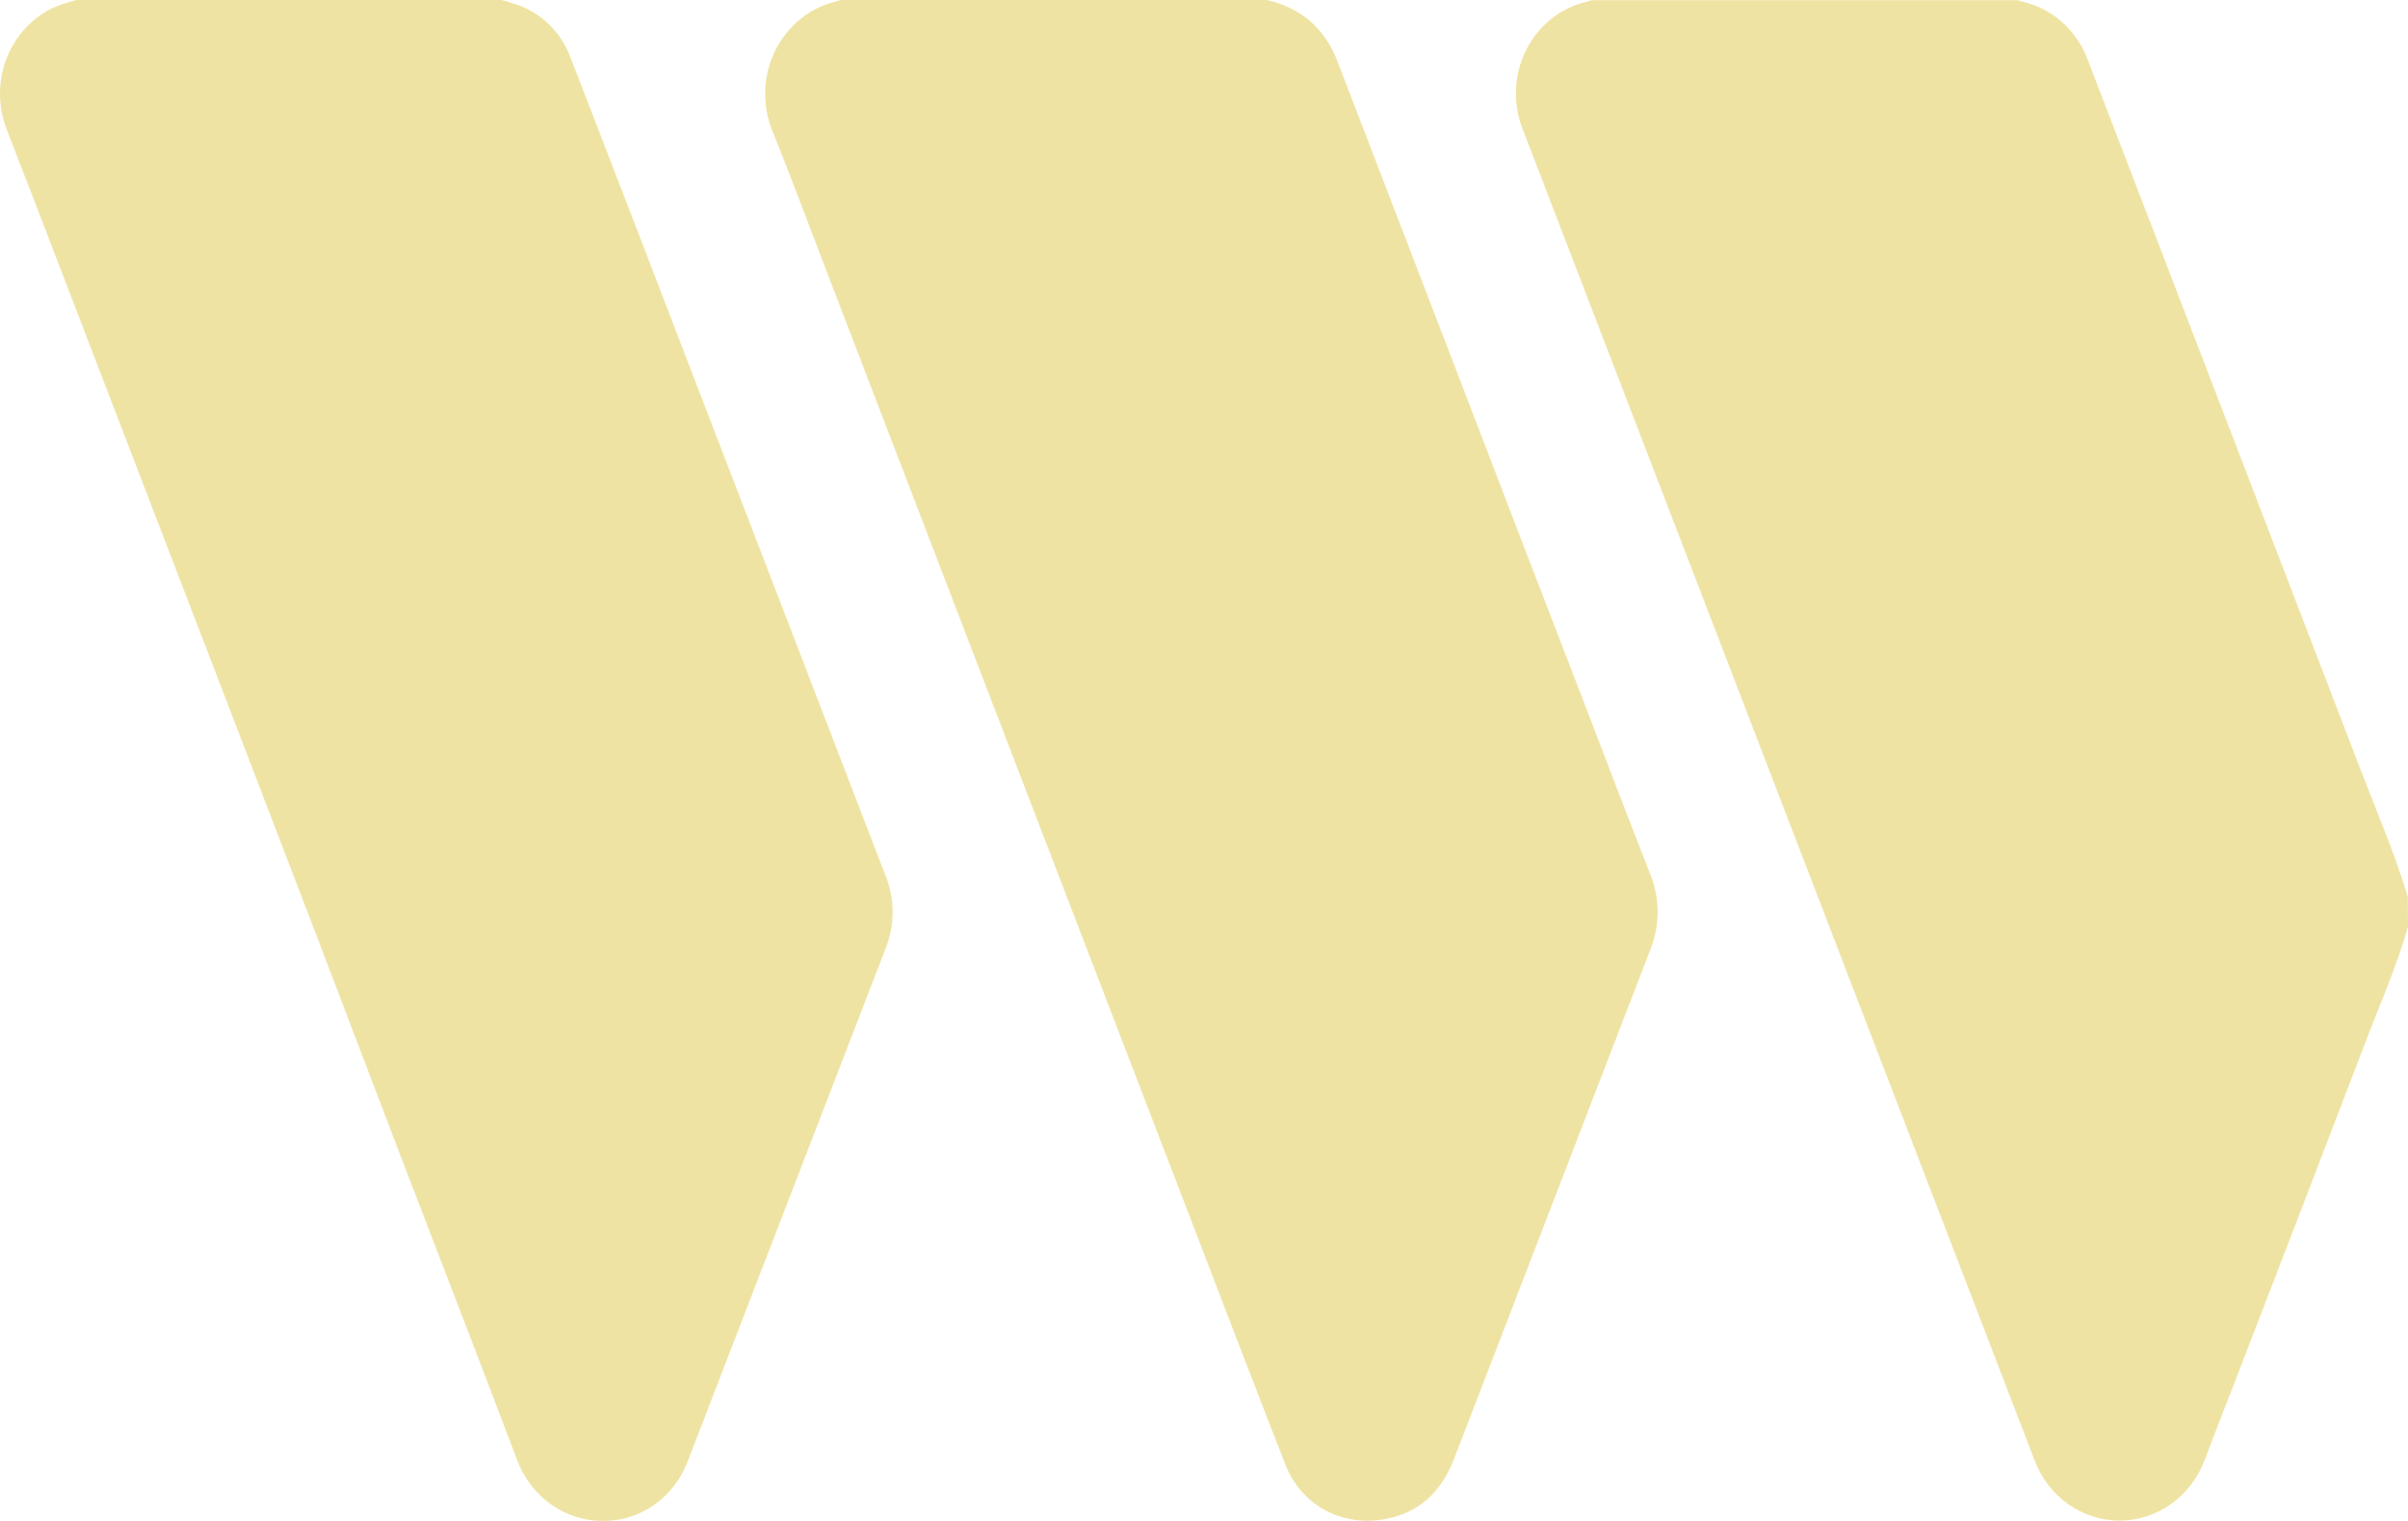
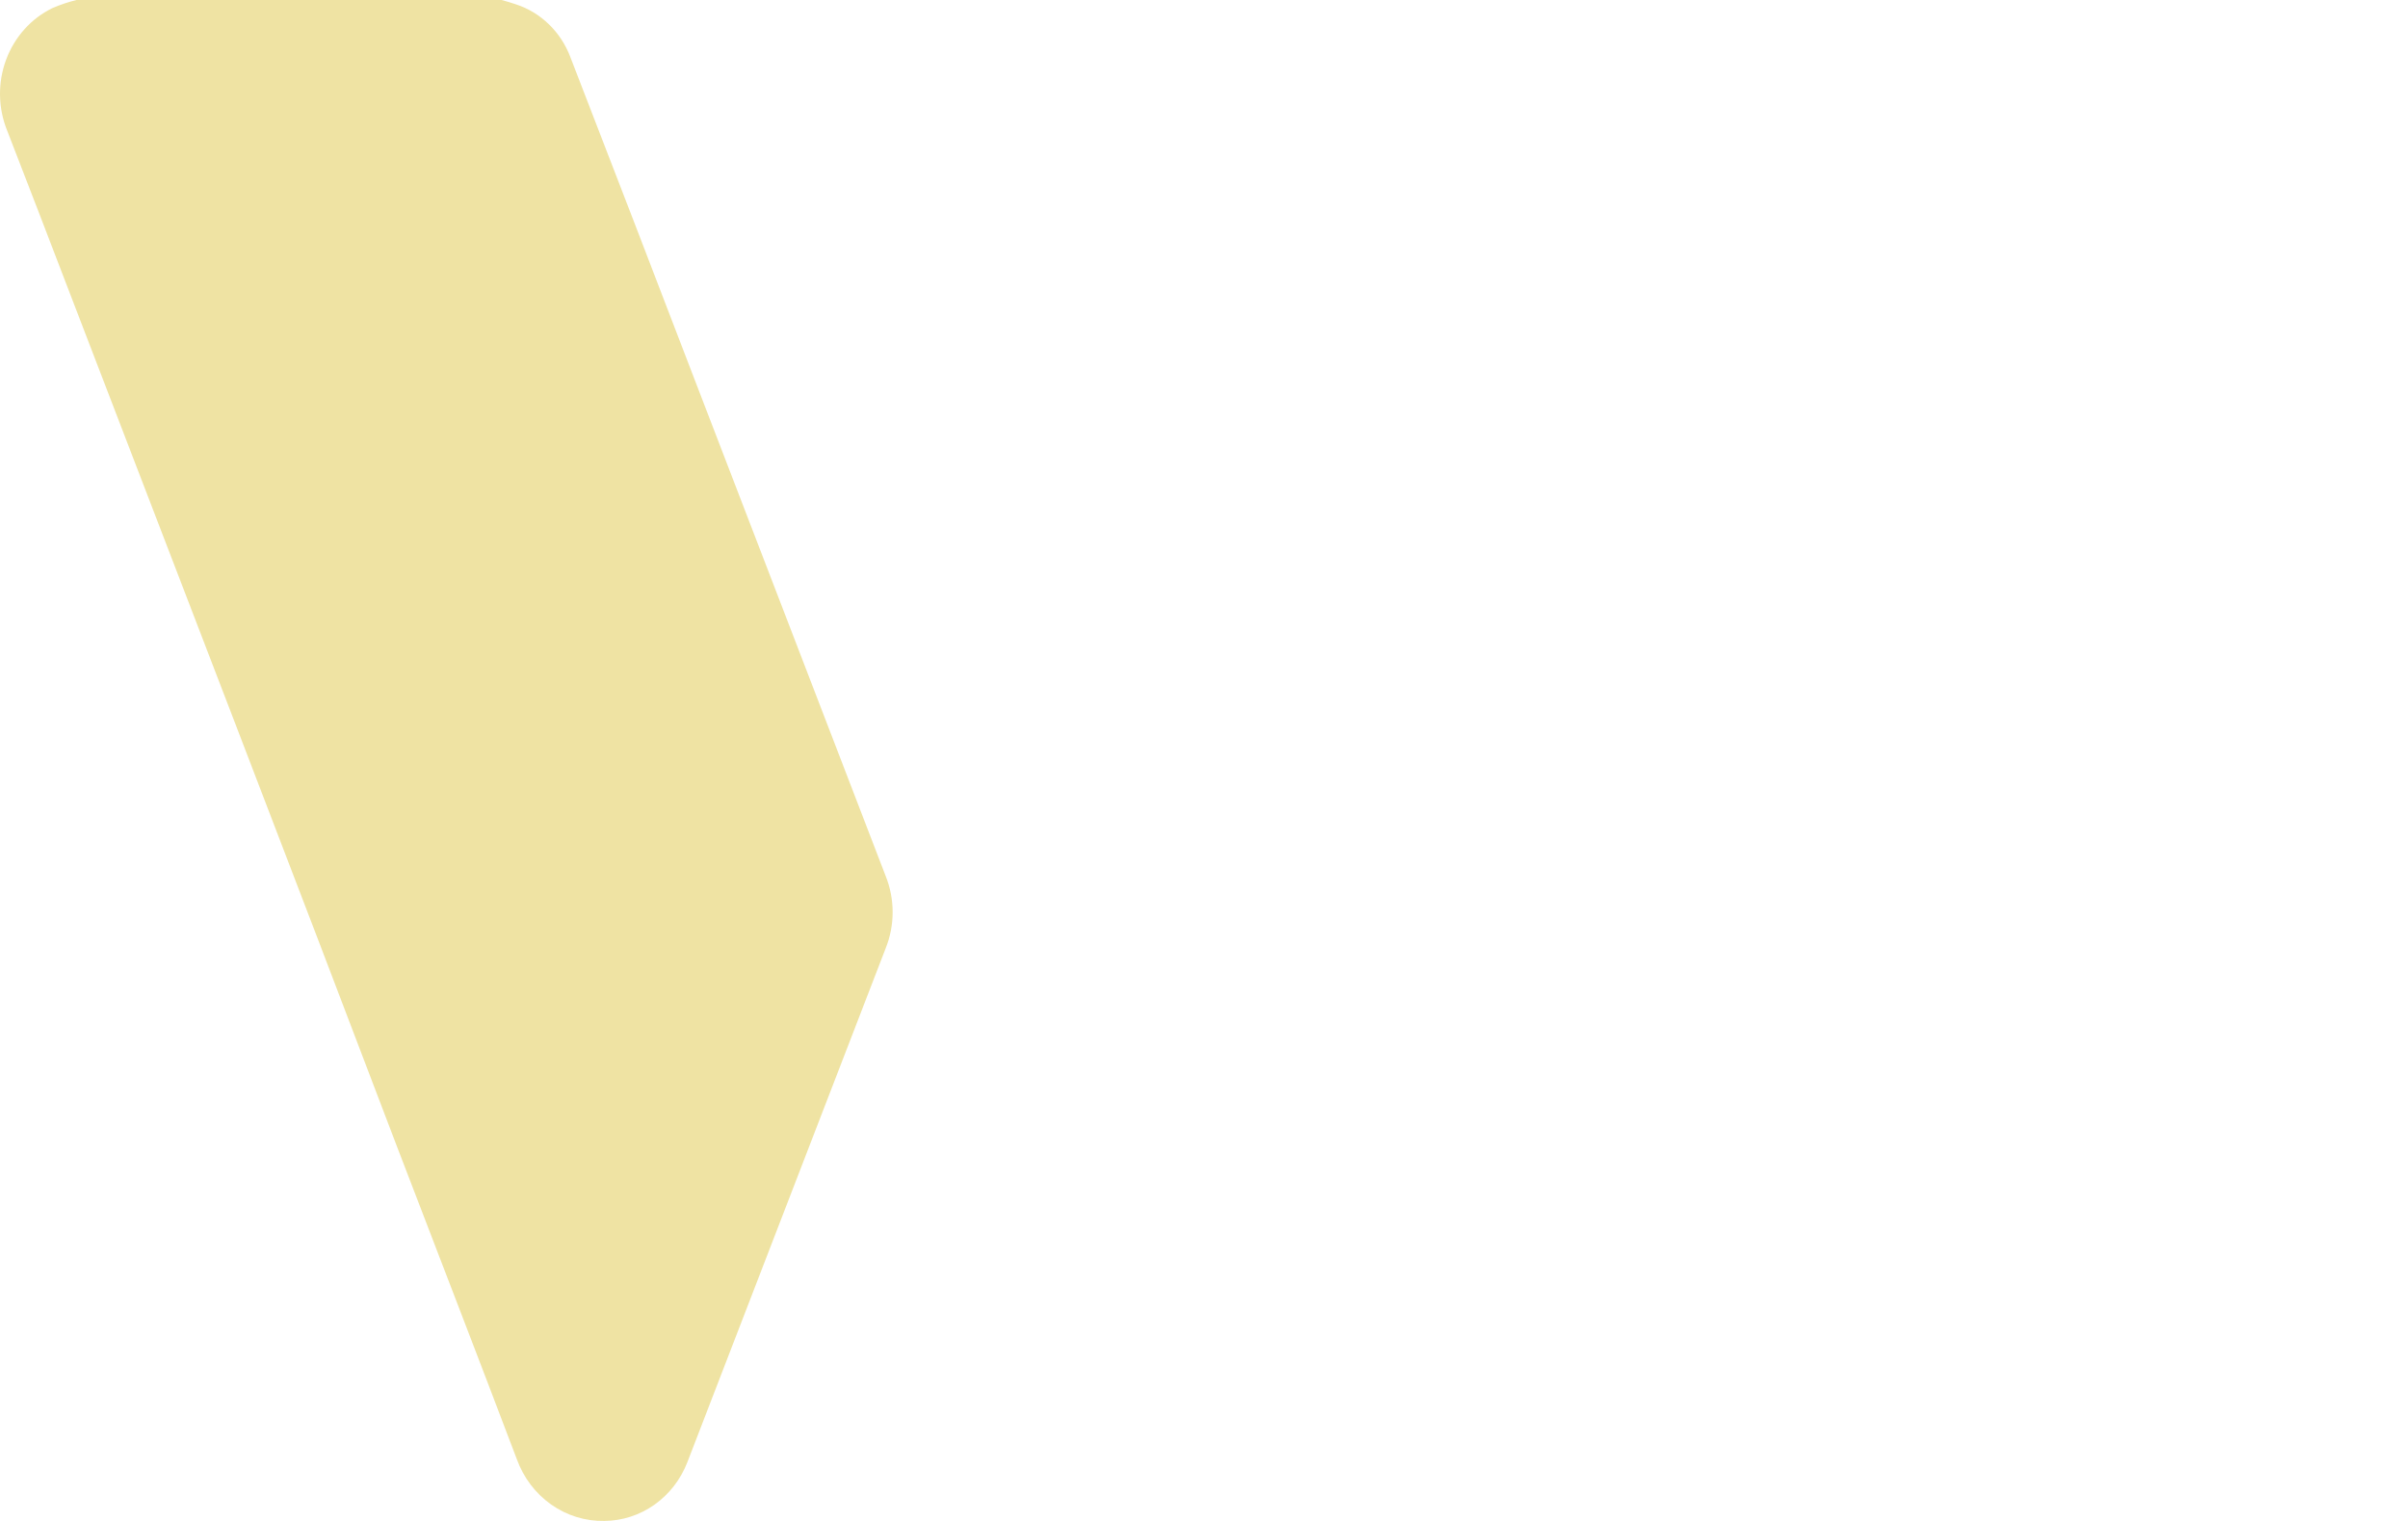
<svg xmlns="http://www.w3.org/2000/svg" width="380" height="240" viewBox="0 0 380 240" fill="none">
-   <path d="M199.897 0C202.222 0.505 204.416 1.514 206.337 2.976C208.481 4.743 210.129 7.088 211.09 9.76L229.391 57.339C236.141 74.977 242.919 92.603 249.725 110.218C253.274 119.473 256.803 128.728 260.422 137.941C261.191 139.829 261.587 141.859 261.587 143.909C261.587 145.96 261.191 147.989 260.422 149.877L229.432 230.28C227.379 235.601 223.668 238.904 218.198 239.777C211.393 240.839 205.316 237.358 202.859 231.153C197.045 216.271 191.353 201.348 185.62 186.435L156.469 110.586C147.844 88.08 139.199 65.573 130.544 43.067C127.672 35.6 124.891 28.091 121.898 20.687C121.073 18.673 120.683 16.495 120.755 14.308C120.826 12.12 121.359 9.975 122.314 8.024C123.27 6.074 124.625 4.365 126.285 3.019C127.944 1.672 129.867 0.721 131.919 0.231C132.172 0.168 132.414 0.074 132.647 0H199.897Z" fill="#EFE3A3" />
  <path d="M79.139 0C79.897 0.21 80.655 0.41 81.414 0.684C83.354 1.315 85.133 2.391 86.621 3.833C88.108 5.274 89.266 7.044 90.008 9.013C96.671 26.198 103.294 43.404 109.887 60.599C119.842 86.459 129.795 112.32 139.745 138.183C140.483 140.003 140.864 141.959 140.864 143.935C140.864 145.911 140.483 147.867 139.745 149.688L108.461 230.753C107.403 233.471 105.593 235.801 103.26 237.447C100.927 239.093 98.176 239.98 95.357 239.997C92.37 240.055 89.439 239.148 86.968 237.402C84.496 235.656 82.606 233.157 81.555 230.248C75.317 213.779 68.946 197.362 62.647 180.924C54.184 158.67 45.681 136.437 37.136 114.214L11.05 46.348C7.753 37.777 4.487 29.206 1.14 20.634C-0.313 17.07 -0.38 13.057 0.956 9.443C2.291 5.829 4.924 2.896 8.299 1.262C9.513 0.747 10.777 0.316 12.061 0H79.139Z" fill="#EFE3A3" />
-   <path d="M380 146.232C378.16 152.71 375.399 158.821 373.054 165.057C366.259 182.824 359.431 200.577 352.568 218.315C350.991 222.375 349.393 226.434 347.866 230.515C346.792 233.304 344.939 235.694 342.545 237.376C340.151 239.057 337.327 239.954 334.439 239.949C331.55 239.94 328.73 239.028 326.346 237.33C323.962 235.633 322.125 233.229 321.072 230.431L240.303 20.417C239.508 18.42 239.143 16.266 239.233 14.106C239.322 11.946 239.865 9.833 240.822 7.915C241.78 5.996 243.129 4.318 244.775 2.999C246.422 1.68 248.326 0.751 250.354 0.277C250.627 0.214 250.9 0.12 251.163 0.035H318.412C318.625 0.098 318.827 0.183 319.039 0.235C321.401 0.747 323.599 1.872 325.431 3.505C327.262 5.137 328.667 7.225 329.515 9.574C343.715 46.479 357.902 83.39 372.073 120.308C374.762 127.343 377.765 134.253 379.97 141.489L380 146.232Z" fill="#EFE3A3" />
</svg>